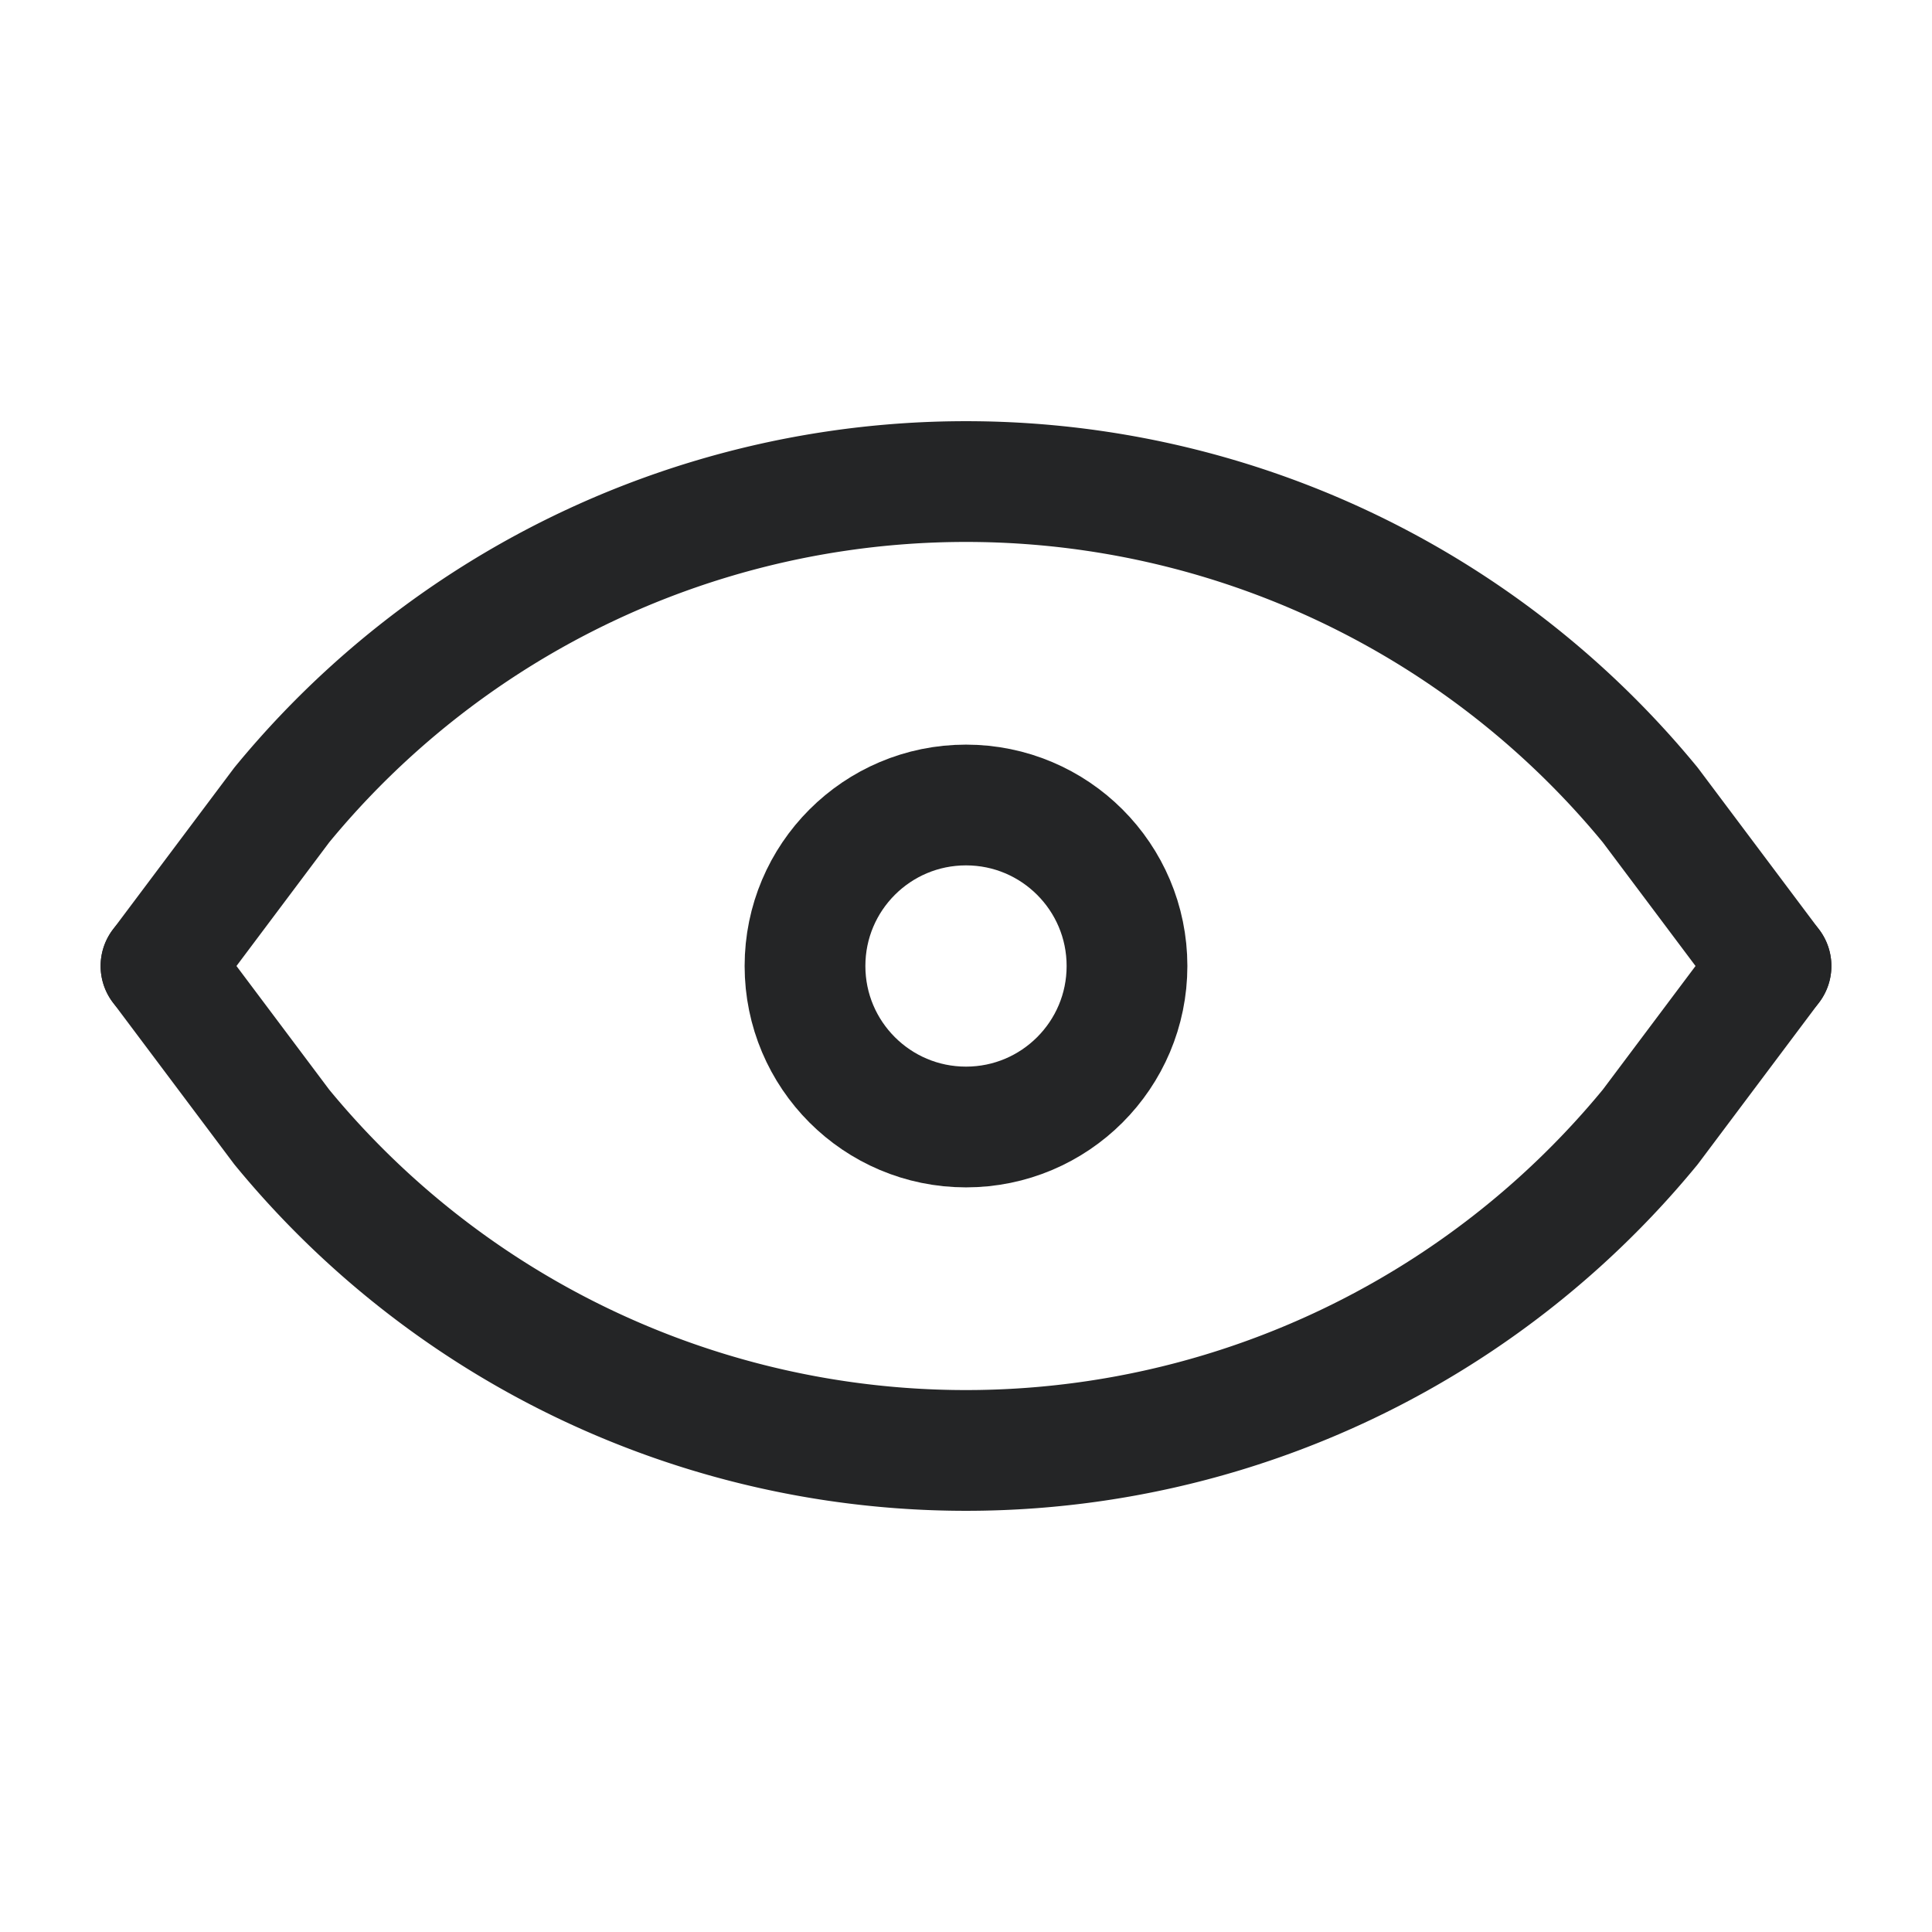
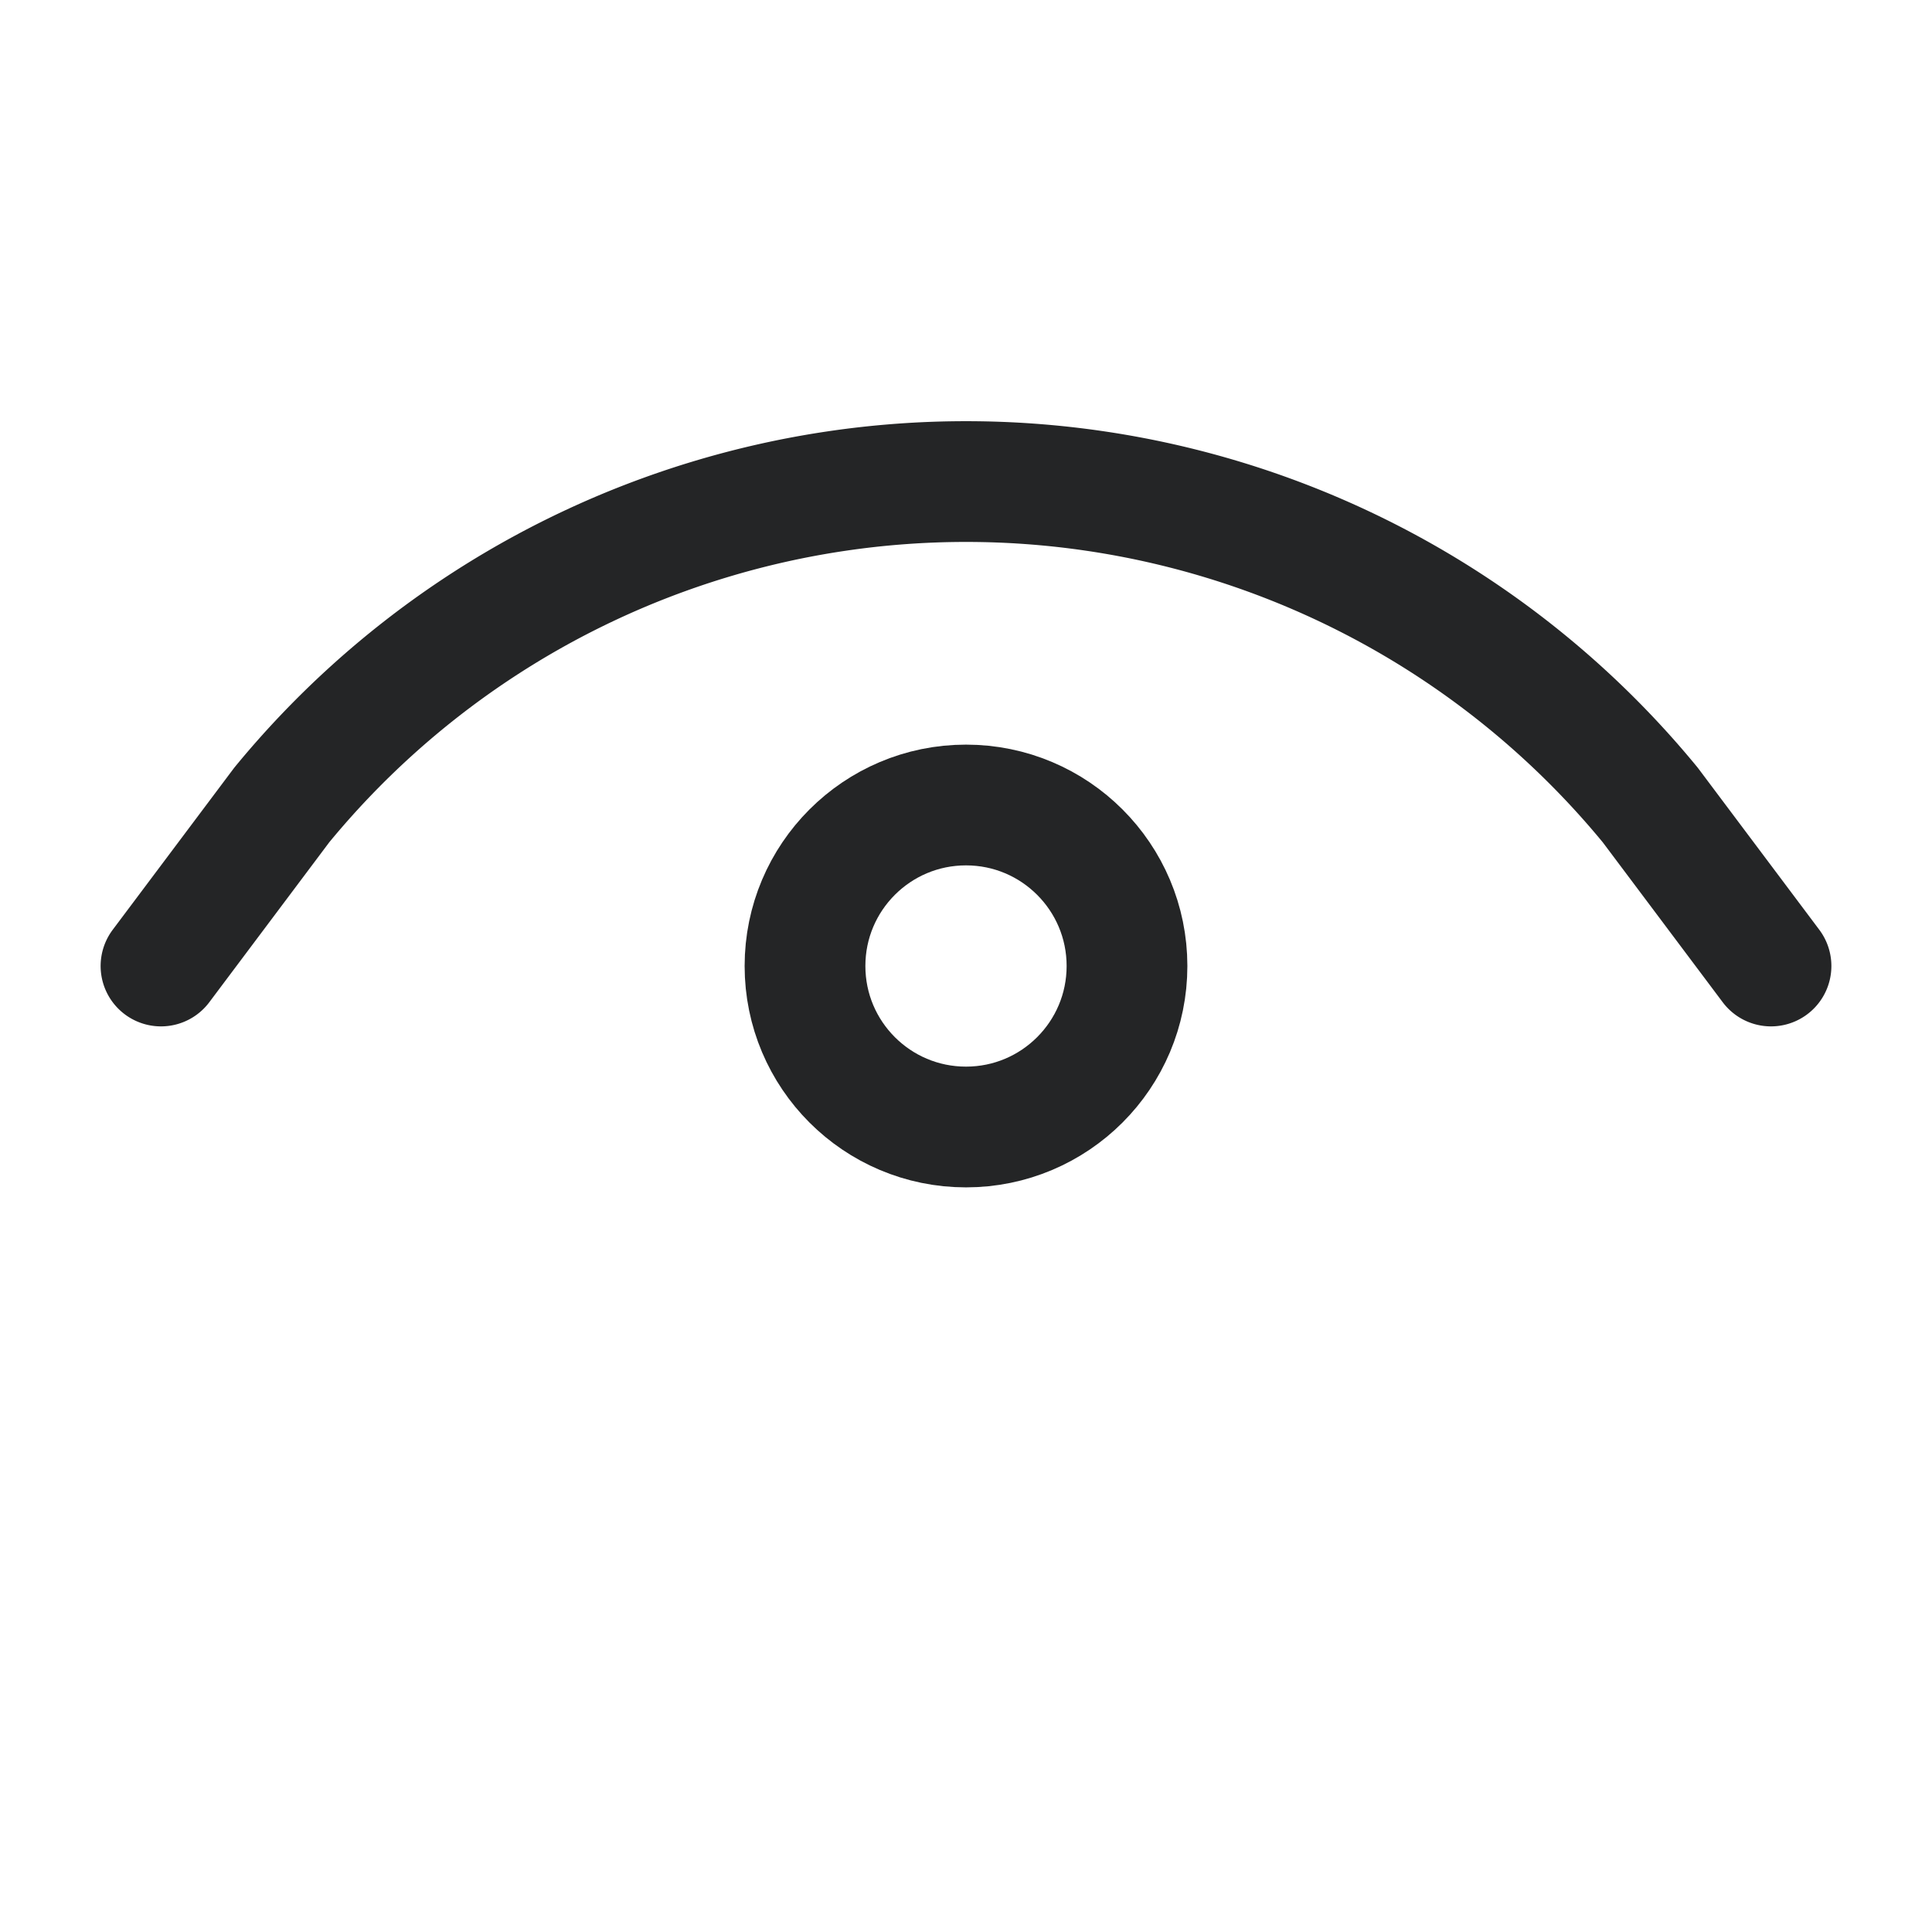
<svg xmlns="http://www.w3.org/2000/svg" id="Eye" width="24" height="24" viewBox="0 0 24 24">
  <path id="Path_55" data-name="Path 55" d="M0,0H24V24H0Z" fill="none" />
  <circle id="Ellipse_13" data-name="Ellipse 13" cx="2" cy="2" r="2" transform="translate(10 10)" fill="none" stroke="#242526" stroke-linecap="round" stroke-linejoin="round" stroke-width="1.5" vector-effect="non-scaling-stroke" />
-   <path id="Path_56" data-name="Path 56" d="M2,12l1.5,2a11,11,0,0,0,17,0L22,12" fill="none" stroke="#242526" stroke-linecap="round" stroke-linejoin="round" stroke-width="1.5" vector-effect="non-scaling-stroke" />
  <path id="Path_57" data-name="Path 57" d="M2,12l1.5-2a11,11,0,0,1,17,0L22,12" fill="none" stroke="#242526" stroke-linecap="round" stroke-linejoin="round" stroke-width="1.5" vector-effect="non-scaling-stroke" />
</svg>